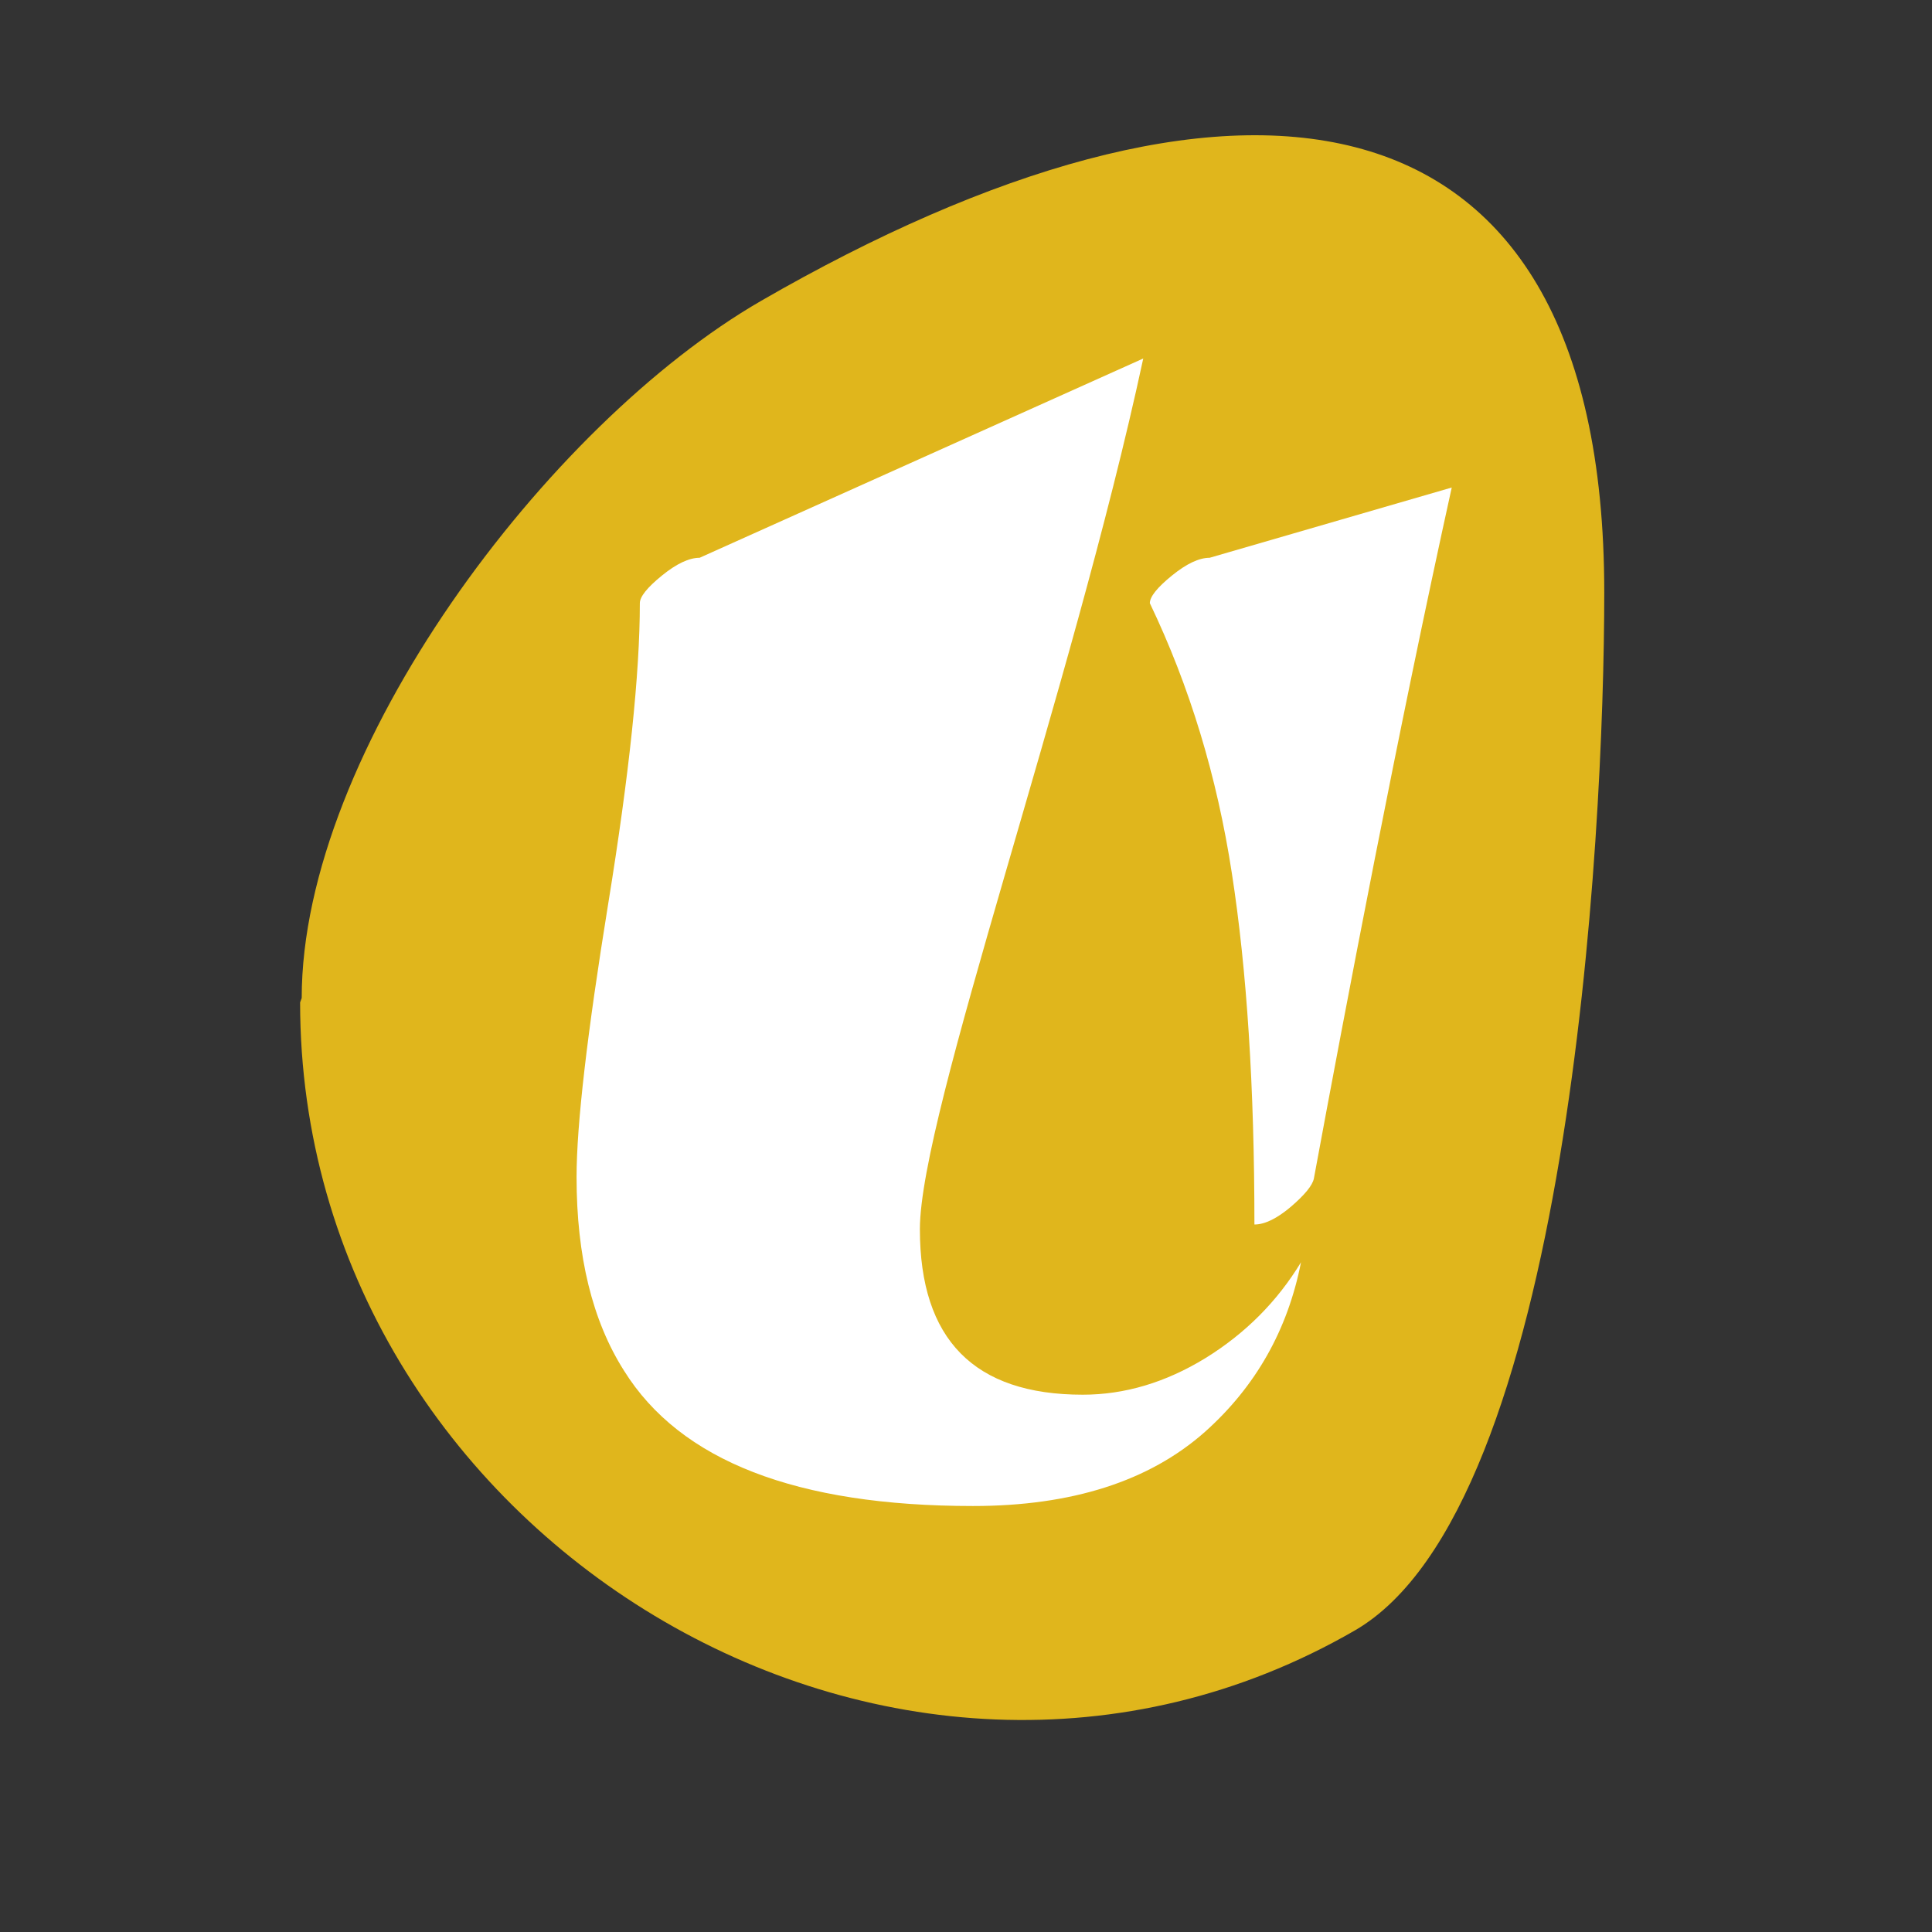
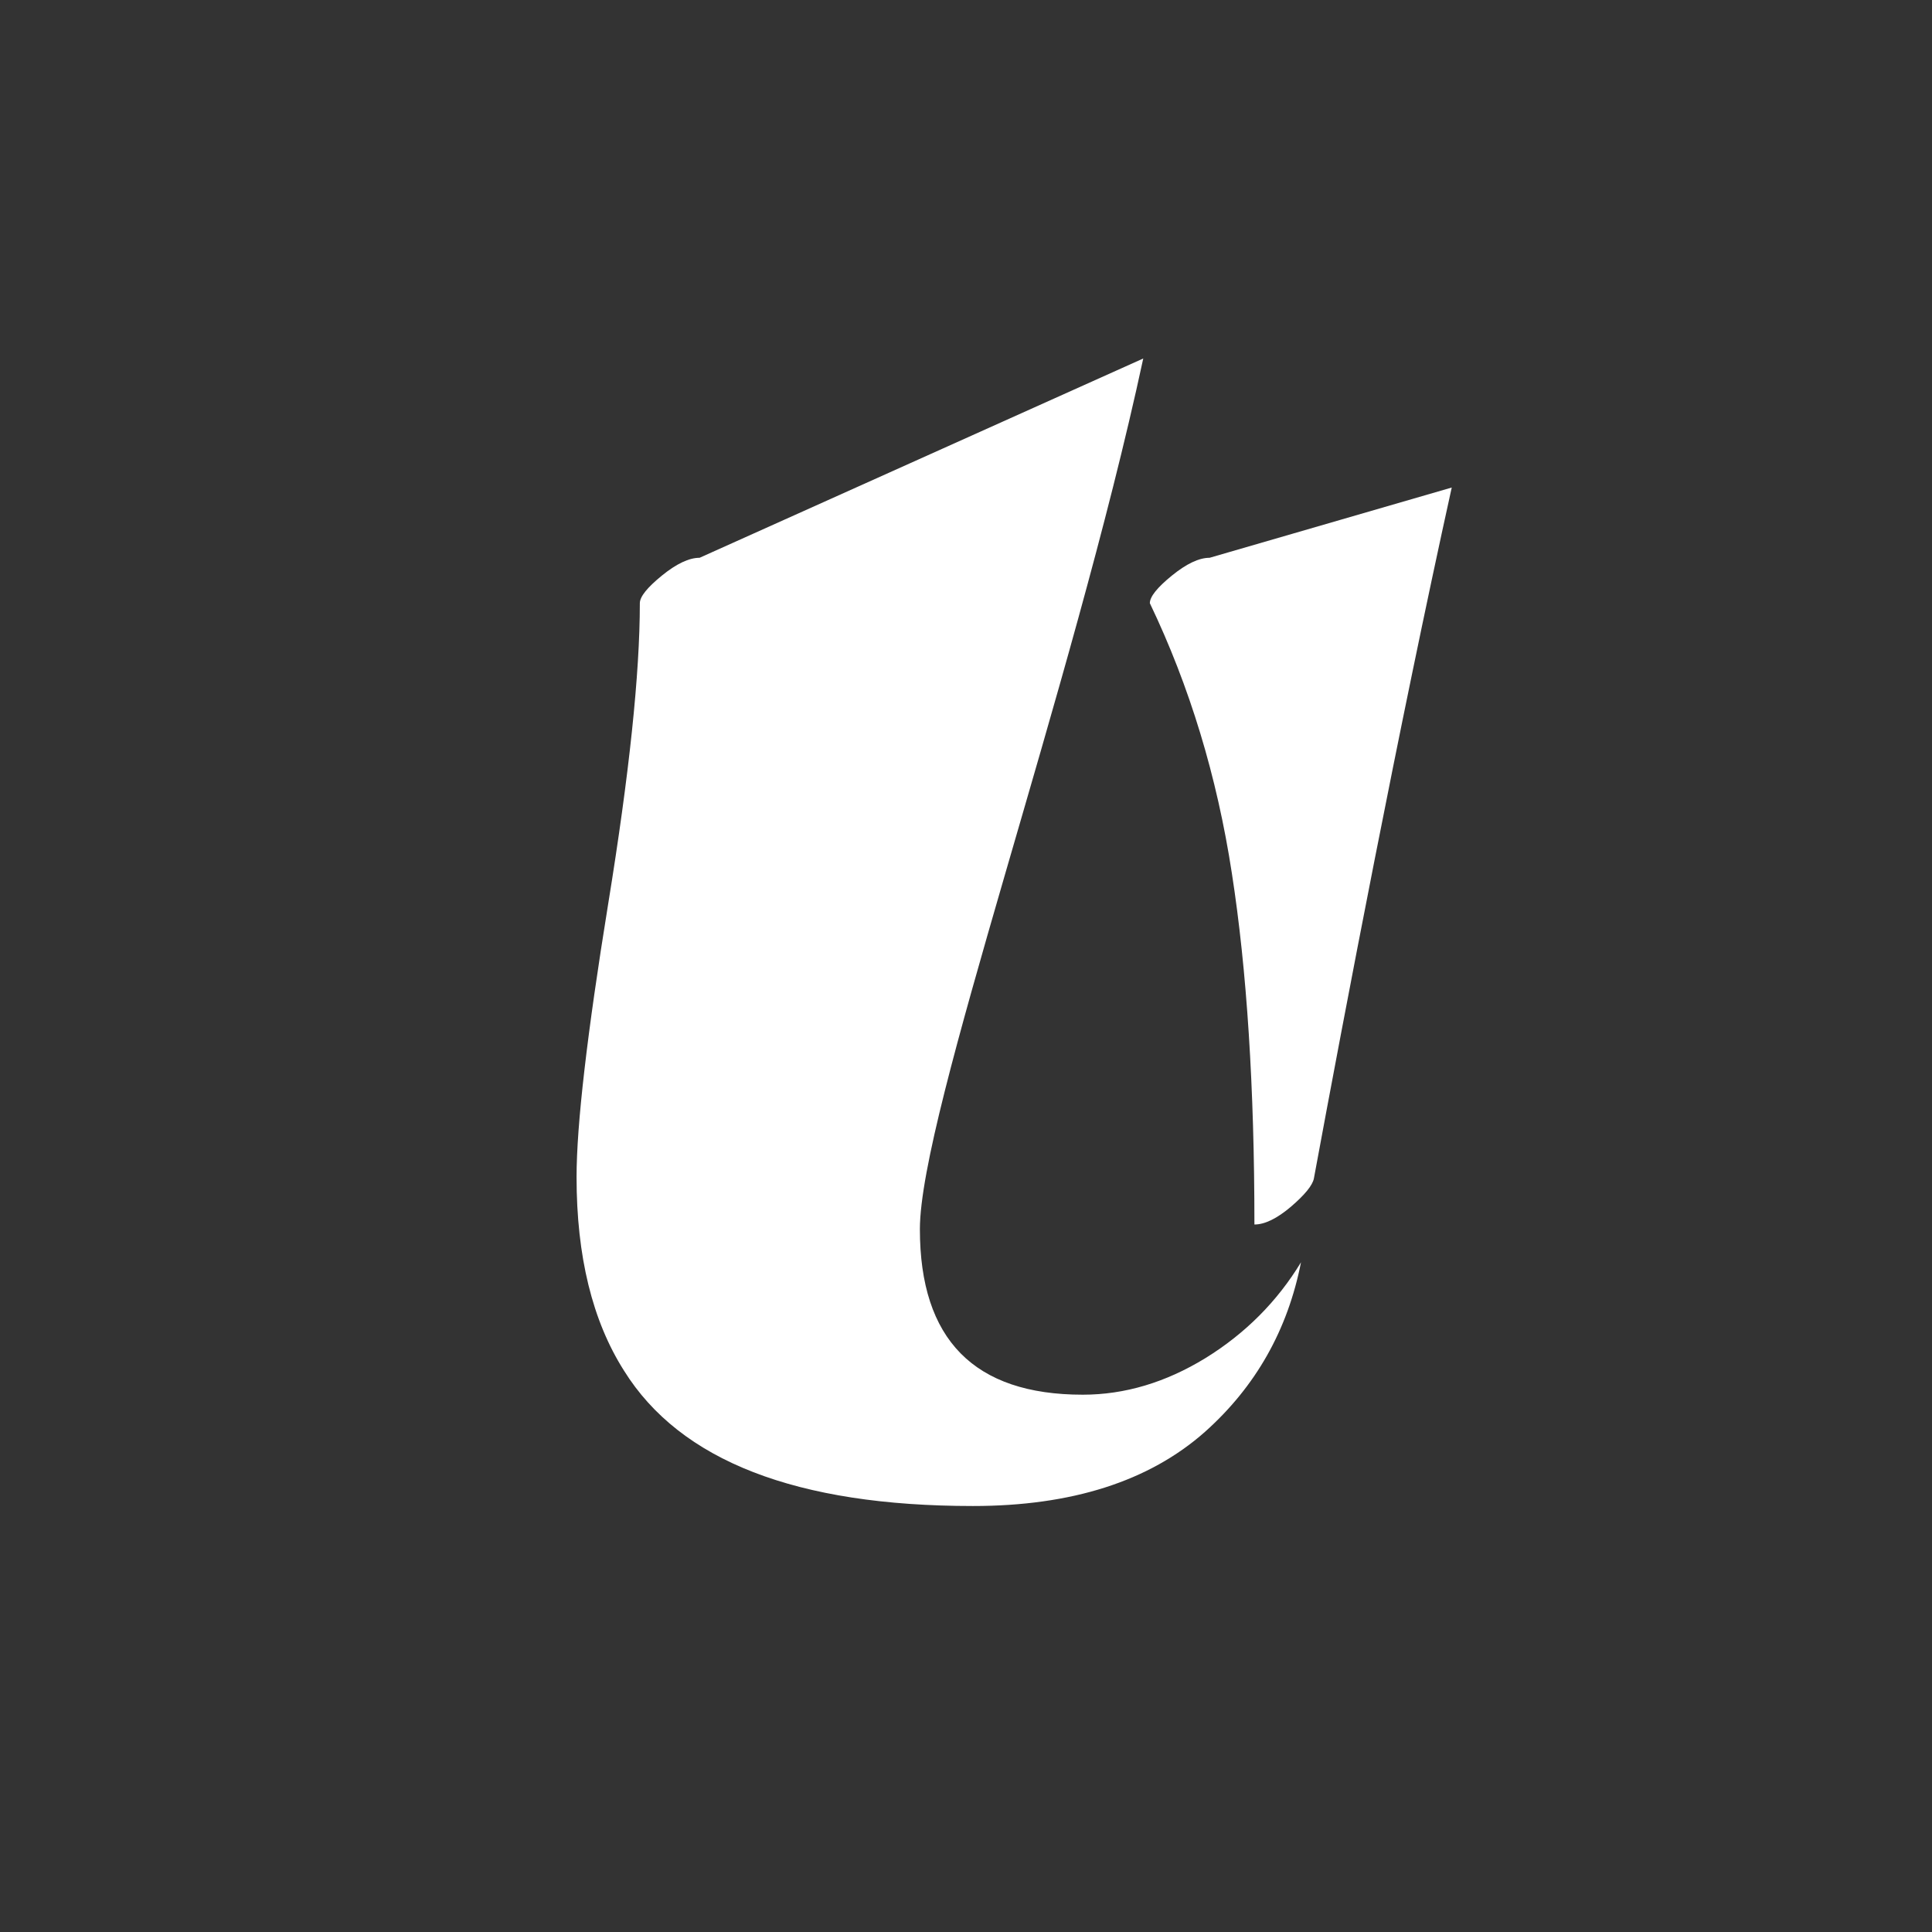
<svg xmlns="http://www.w3.org/2000/svg" width="512" height="512" style="" viewBox="0 0 512 512" data-svgdocument="" id="_TQKBn_lottR_CuFLtZEFB" class="fl-svgdocument" x="0" y="0">
  <rect x="0" y="0" width="512" height="512" fill="#333333" stroke="none" />
-   <rect data-fl-background="" width="512" height="512" fill="transparent" ry="8.722" rx="8.722" />
  <defs id="_VMR7BGa24kBPDjh8u6e2x" transform="matrix(0.872, 0, 0, 0.872, 37.566, 34.284)" />
  <g style="" transform="matrix(1.256, 0, 0, 1.256, -55.32, -42.649)">
-     <path id="_TZ6C1e25tb9hJVfJQ-IHP" stroke="none" fill="#e0b61c" stroke-width="1" data-type="circle" data-cx="88.385" data-cy="88.385" data-r="88.385" d="M 107.365 245.461 C 107.365 357.736 232.647 434.129 329.881 377.992 C 375.006 351.937 382.536 211.048 382.536 158.941 C 382.536 46.666 301.881 41.29 204.648 97.426 C 159.521 123.481 107.703 192.425 107.703 244.532" />
    <path text="U" fill="#ffffff" space="preserve" text-anchor="middle" offset="0.5" font-scale="contain" font-size="48" font-family="Emblema One" data-fl-textpath="" d="M 318.549 300.294 C 315.743 314.59 308.987 326.519 298.276 336.081 C 286.489 346.508 270.172 351.718 249.324 351.718 C 212.115 351.718 187.577 342.2 175.71 323.163 C 169.035 312.656 165.697 299.039 165.697 282.308 C 165.697 271.306 167.922 252.084 172.373 224.641 C 176.823 197.241 179.048 176.103 179.048 161.226 C 179.048 159.866 180.593 157.931 183.684 155.416 C 186.774 152.9 189.432 151.646 191.657 151.646 L 285.265 109.598 C 270.184 179.731 238.136 269.001 238.136 293.31 C 238.136 316.593 249.589 328.231 272.502 328.231 C 281.359 328.231 289.993 325.654 298.399 320.505 C 306.805 315.313 313.518 308.576 318.549 300.294 Z M 308.721 292.321 C 308.721 263.351 307.133 238.653 303.962 218.213 C 300.828 197.773 295.062 178.779 286.656 161.226 C 286.656 159.866 288.201 157.931 291.291 155.416 C 294.382 152.9 297.039 151.646 299.265 151.646 L 350.355 136.824 C 339.069 188.001 327.943 246.478 321.268 282.617 C 320.978 284.057 319.371 286.035 316.447 288.55 C 313.48 291.066 310.903 292.321 308.721 292.321 Z" font-weight="400" font-style="normal" />
  </g>
</svg>